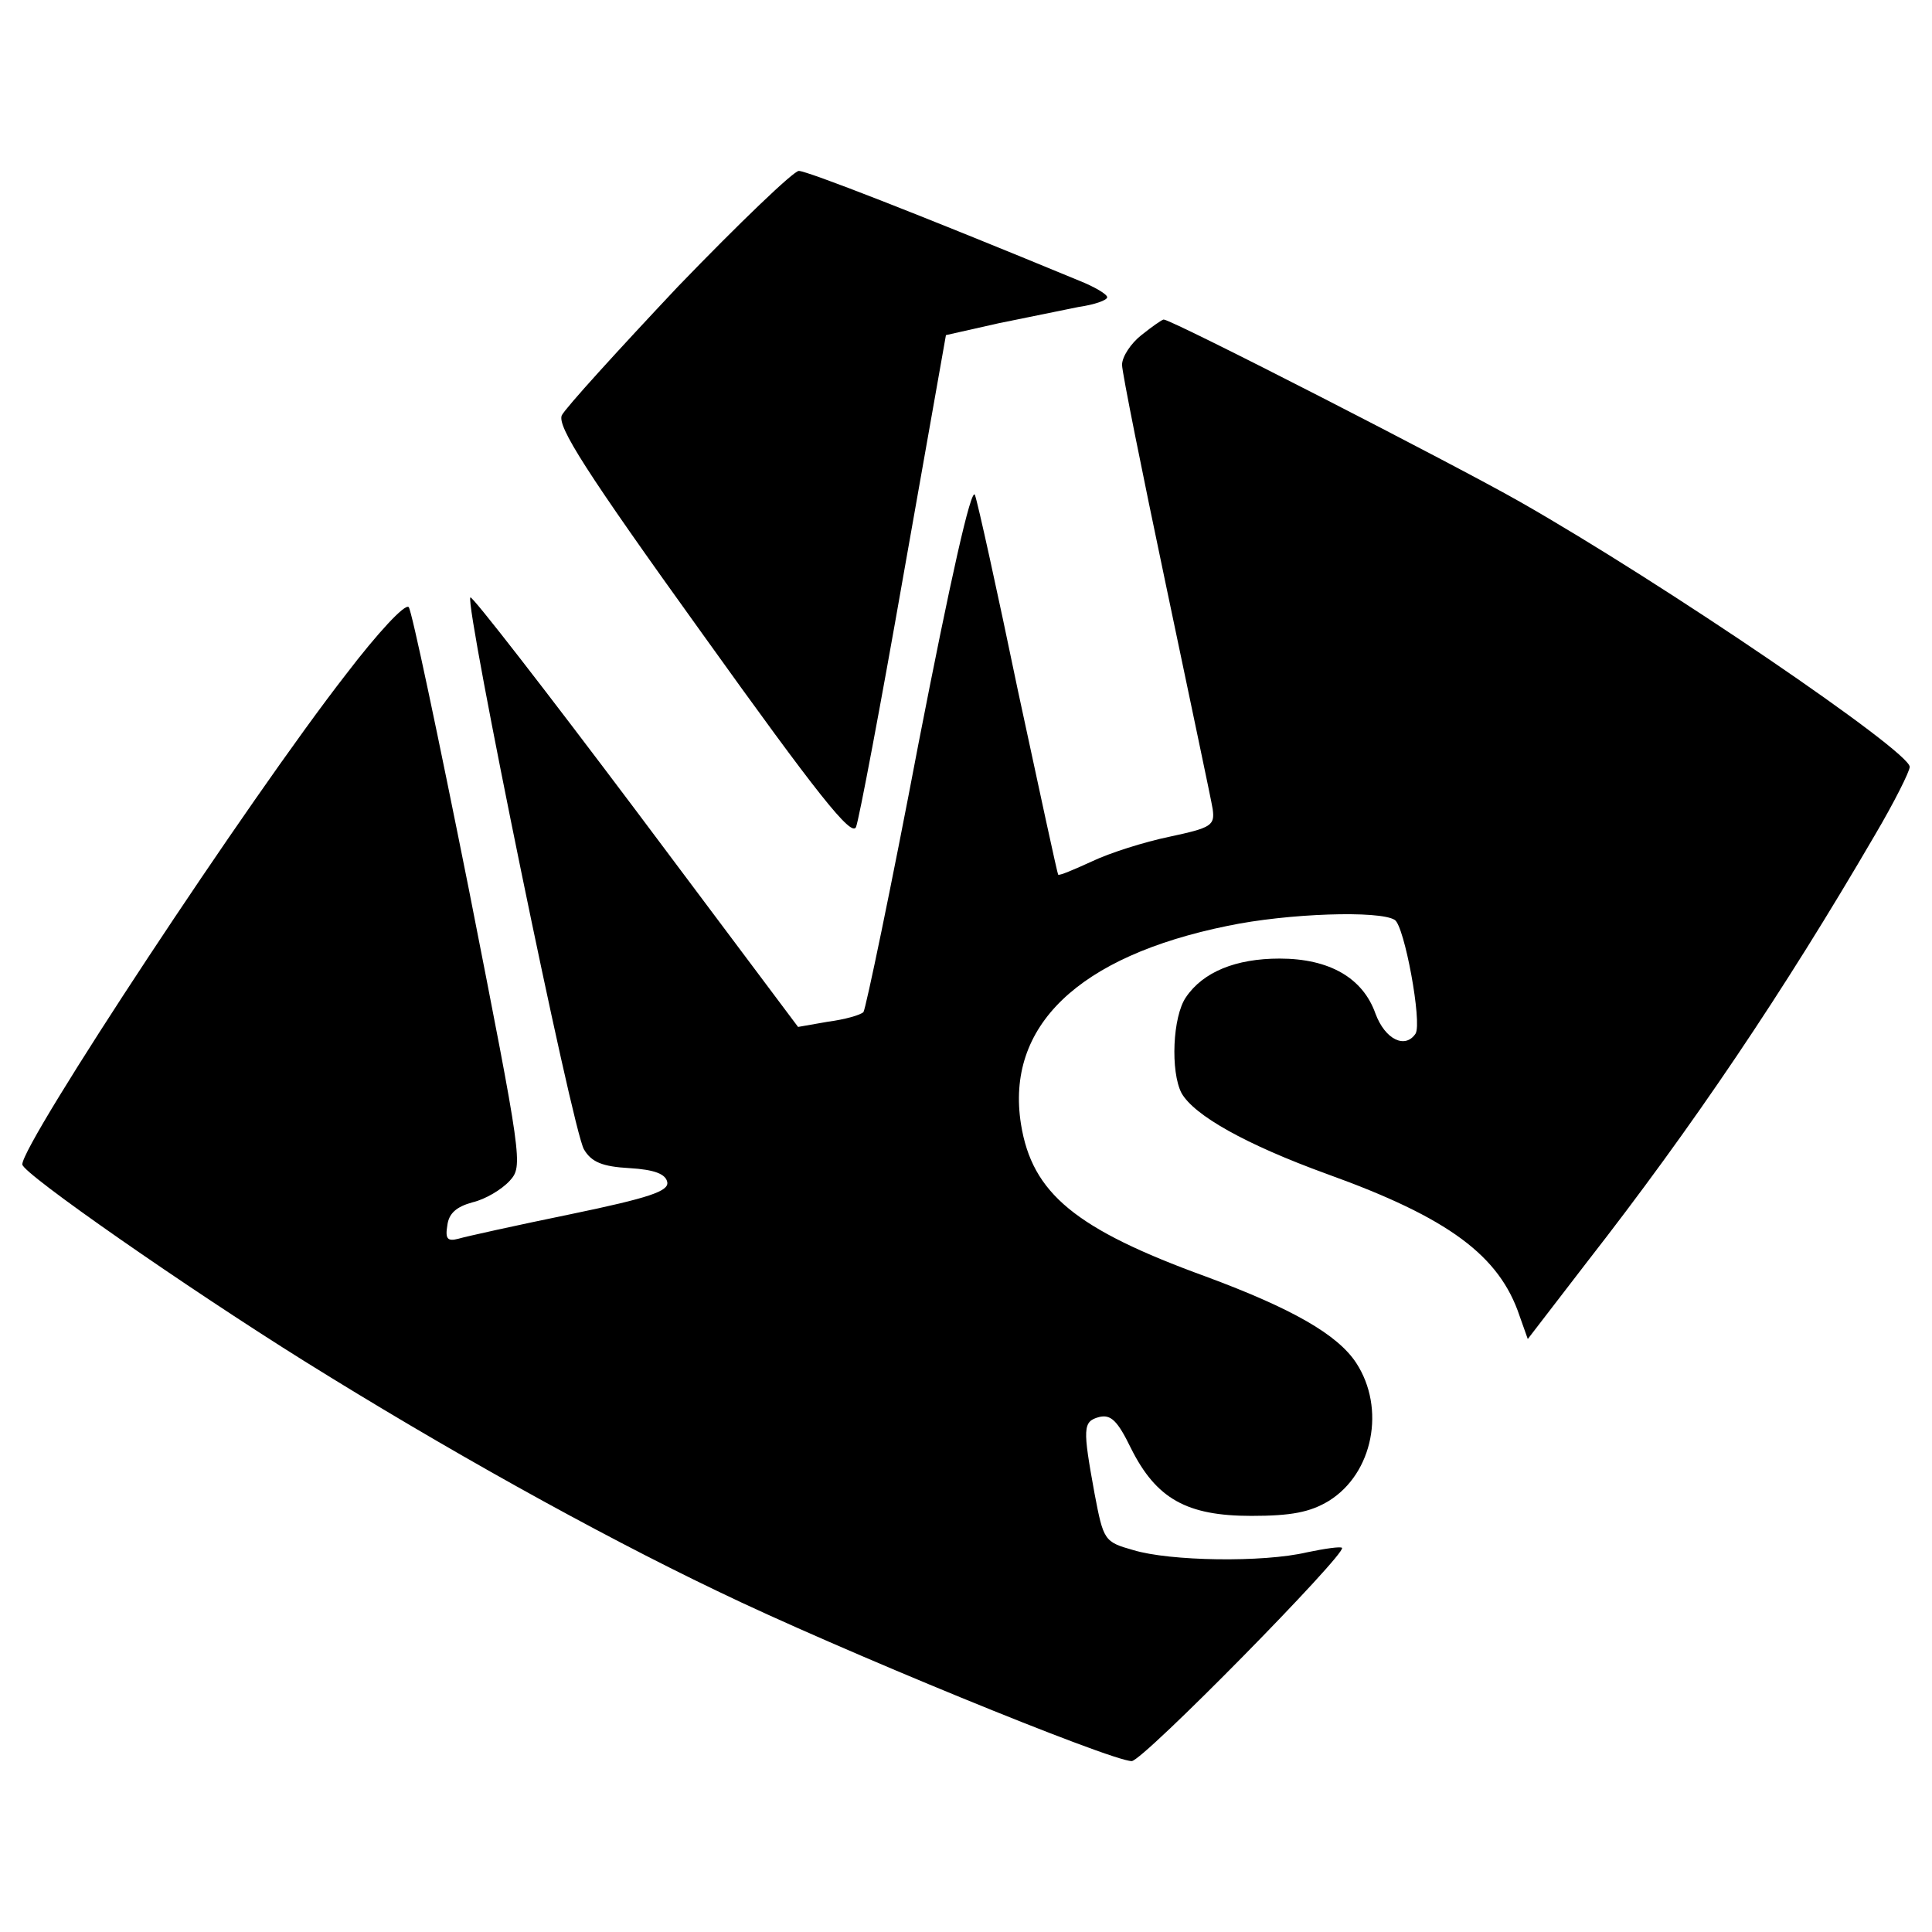
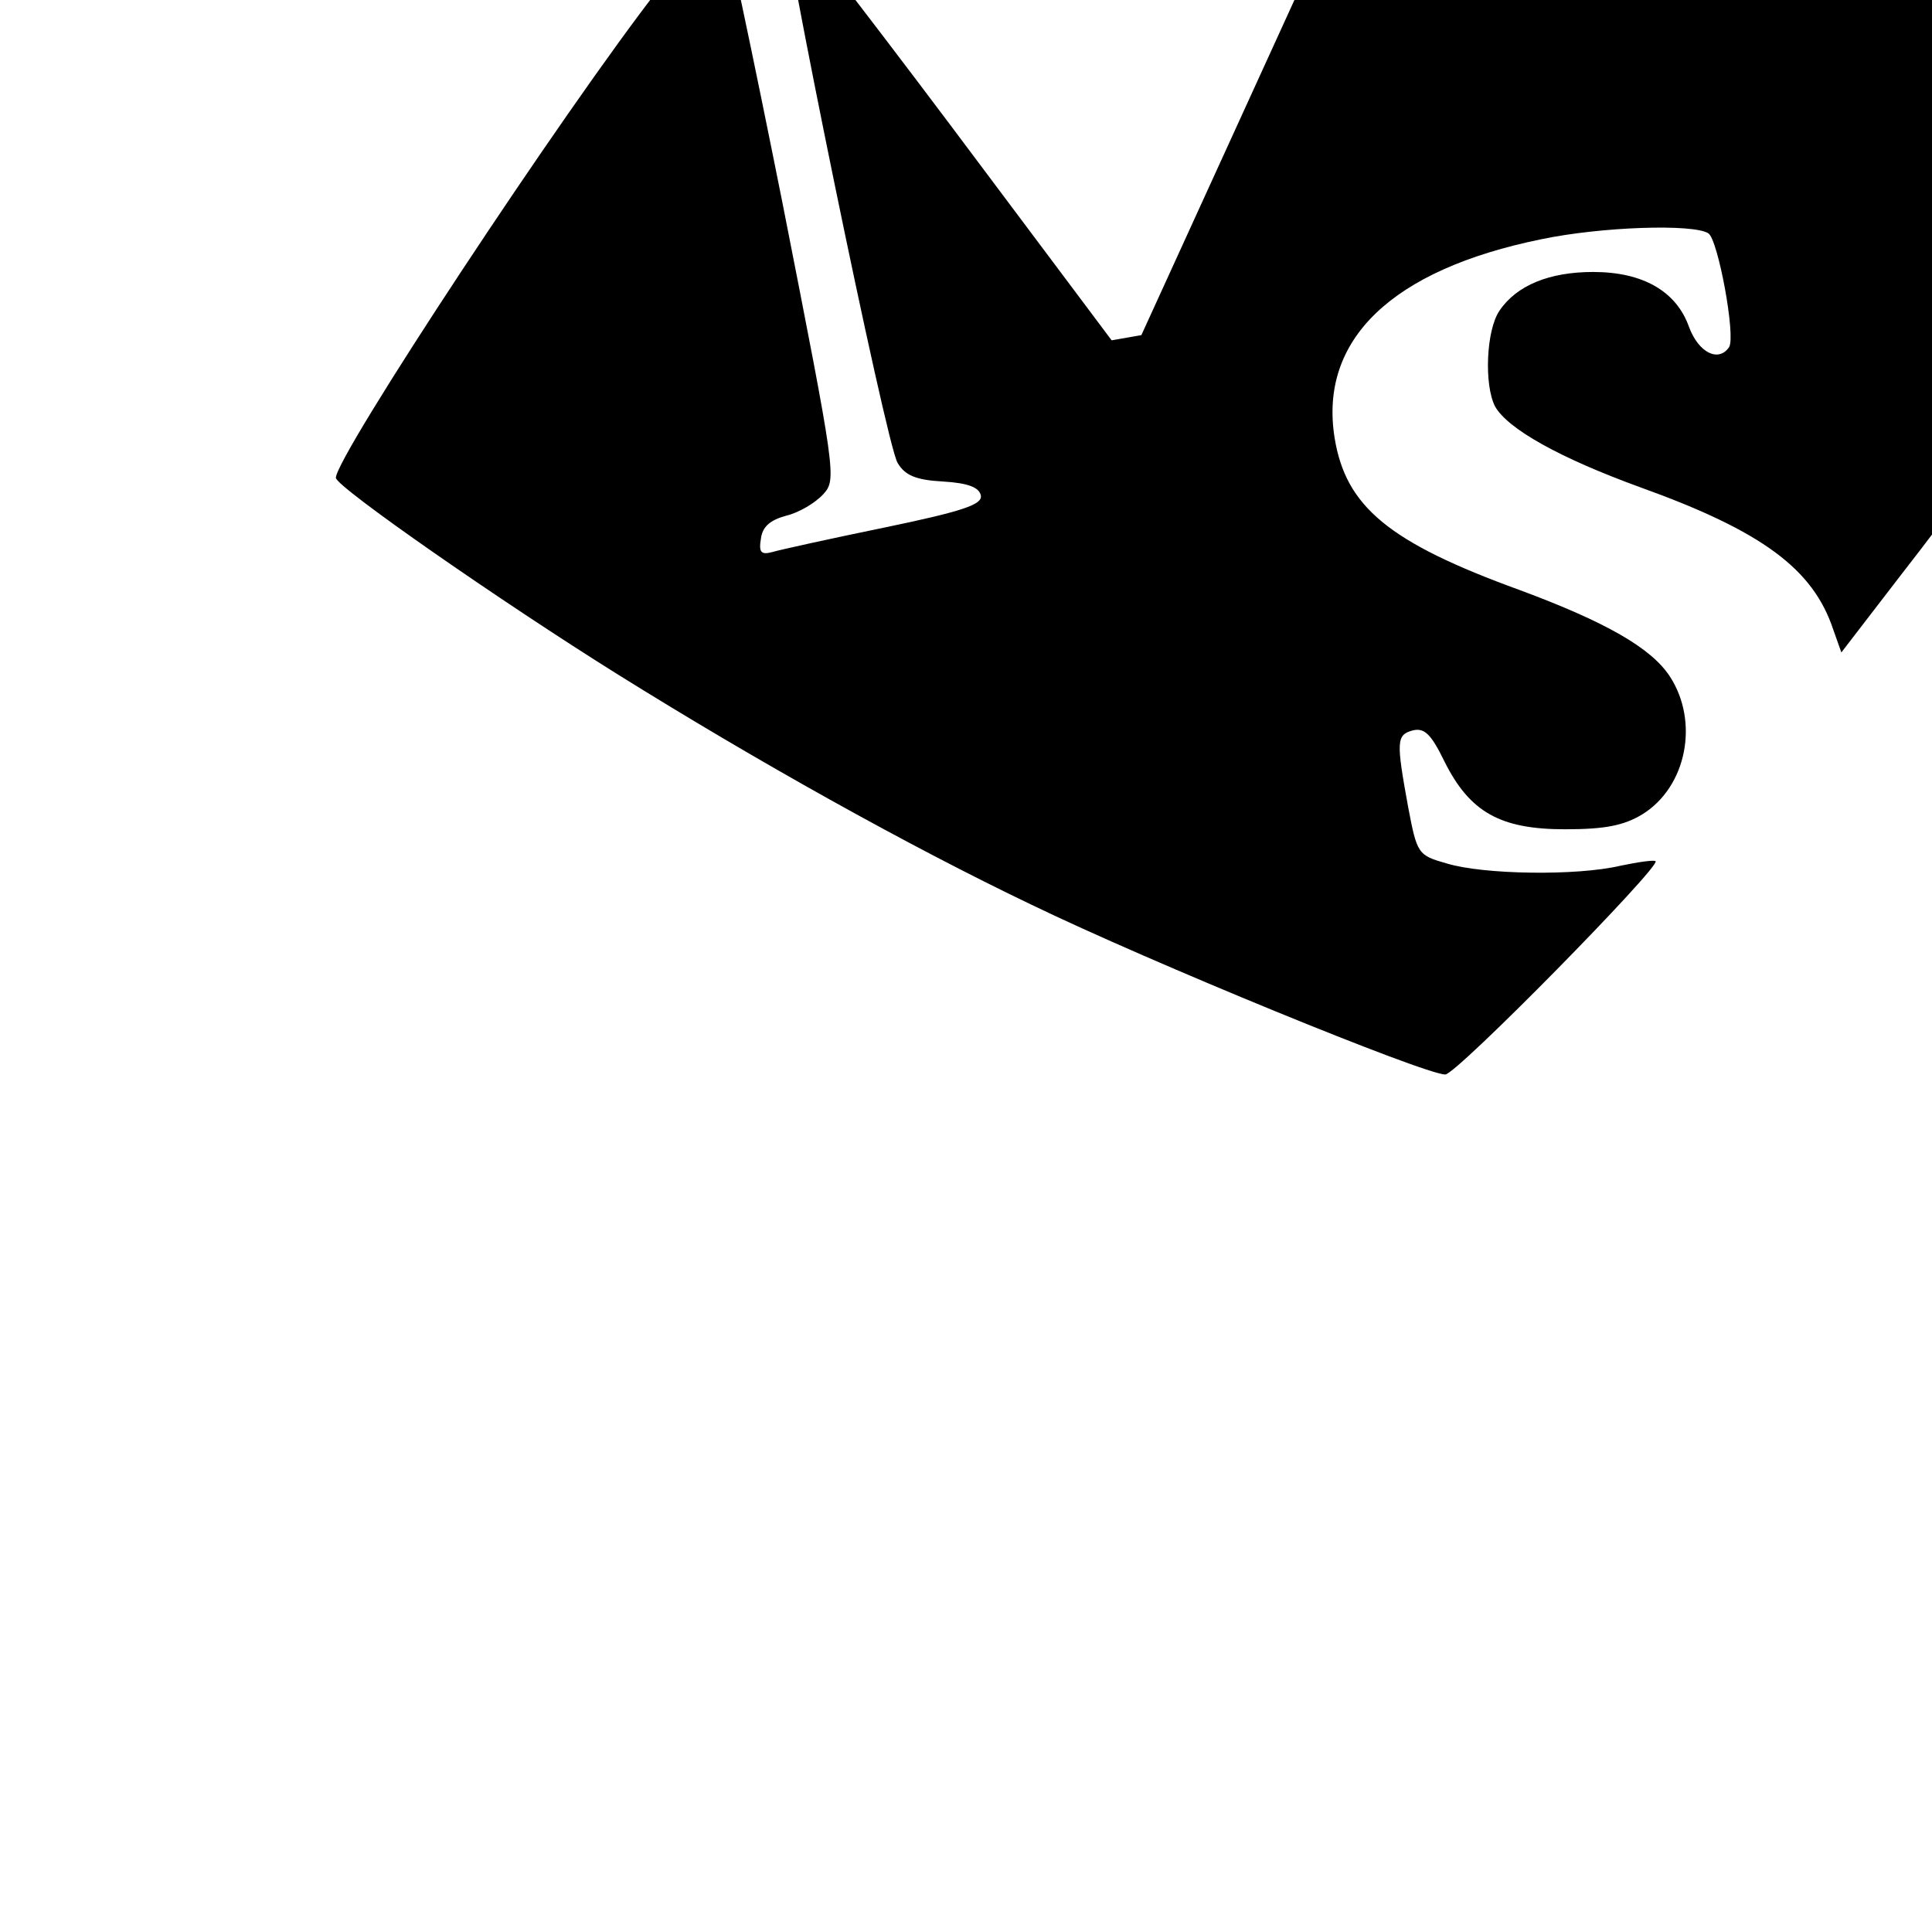
<svg xmlns="http://www.w3.org/2000/svg" version="1.0" width="260pt" height="260pt" viewBox="0 0 260 260" preserveAspectRatio="xMidYMid meet">
  <g transform="translate(0,260) scale(0.1,-0.1)" fill="#000000" stroke="none">
-     <path d="M913 2215 c-81 -86 -152 -164 -157 -174 -6 -15 31 -74 190 -295 154 -215 200 -273 206 -259 4 10 33 163 64 340 l57 322 71 16 c39 8 88 18 108 22 21 3 38 9 38 13 0 4 -17 14 -37 22 -220 91 -367 148 -378 148 -7 0 -80 -70 -162 -155z" />
-     <path d="M1536 2149 c-14 -11 -26 -29 -26 -40 0 -10 27 -144 59 -296 32 -153 61 -289 63 -302 3 -22 -2 -25 -58 -37 -34 -7 -81 -22 -104 -33 -24 -11 -45 -20 -46 -18 -1 1 -25 112 -54 247 -28 135 -54 253 -58 264 -5 11 -33 -114 -76 -335 -37 -195 -71 -357 -74 -361 -4 -4 -25 -10 -48 -13 l-40 -7 -218 291 c-121 161 -221 290 -223 287 -8 -8 138 -721 153 -743 10 -17 25 -23 61 -25 34 -2 49 -8 51 -19 2 -12 -24 -21 -130 -43 -73 -15 -141 -30 -151 -33 -15 -4 -18 0 -15 18 2 16 12 25 34 31 17 4 39 17 50 29 18 20 17 26 -55 392 -41 205 -77 376 -81 380 -5 5 -42 -35 -84 -90 -131 -168 -436 -631 -436 -660 0 -12 223 -167 380 -265 186 -116 390 -230 555 -309 161 -78 530 -229 558 -229 15 0 290 280 283 287 -2 2 -23 -1 -47 -6 -59 -14 -185 -12 -234 3 -39 11 -40 13 -52 76 -16 88 -16 97 6 103 16 4 25 -5 43 -42 34 -68 75 -91 162 -91 54 0 79 5 104 20 60 37 77 125 37 186 -25 38 -86 73 -202 116 -176 64 -234 112 -249 205 -21 132 77 226 278 267 81 17 205 21 225 8 13 -8 37 -138 28 -153 -14 -21 -41 -8 -54 27 -17 48 -62 74 -129 74 -59 0 -103 -18 -126 -52 -18 -26 -21 -100 -6 -129 17 -30 86 -69 196 -109 164 -59 232 -110 259 -191 l11 -31 80 104 c142 182 264 363 387 574 26 44 47 86 47 92 0 21 -330 246 -525 357 -86 49 -468 245 -479 245 -2 0 -15 -9 -30 -21z" />
+     <path d="M1536 2149 l-40 -7 -218 291 c-121 161 -221 290 -223 287 -8 -8 138 -721 153 -743 10 -17 25 -23 61 -25 34 -2 49 -8 51 -19 2 -12 -24 -21 -130 -43 -73 -15 -141 -30 -151 -33 -15 -4 -18 0 -15 18 2 16 12 25 34 31 17 4 39 17 50 29 18 20 17 26 -55 392 -41 205 -77 376 -81 380 -5 5 -42 -35 -84 -90 -131 -168 -436 -631 -436 -660 0 -12 223 -167 380 -265 186 -116 390 -230 555 -309 161 -78 530 -229 558 -229 15 0 290 280 283 287 -2 2 -23 -1 -47 -6 -59 -14 -185 -12 -234 3 -39 11 -40 13 -52 76 -16 88 -16 97 6 103 16 4 25 -5 43 -42 34 -68 75 -91 162 -91 54 0 79 5 104 20 60 37 77 125 37 186 -25 38 -86 73 -202 116 -176 64 -234 112 -249 205 -21 132 77 226 278 267 81 17 205 21 225 8 13 -8 37 -138 28 -153 -14 -21 -41 -8 -54 27 -17 48 -62 74 -129 74 -59 0 -103 -18 -126 -52 -18 -26 -21 -100 -6 -129 17 -30 86 -69 196 -109 164 -59 232 -110 259 -191 l11 -31 80 104 c142 182 264 363 387 574 26 44 47 86 47 92 0 21 -330 246 -525 357 -86 49 -468 245 -479 245 -2 0 -15 -9 -30 -21z" />
  </g>
</svg>